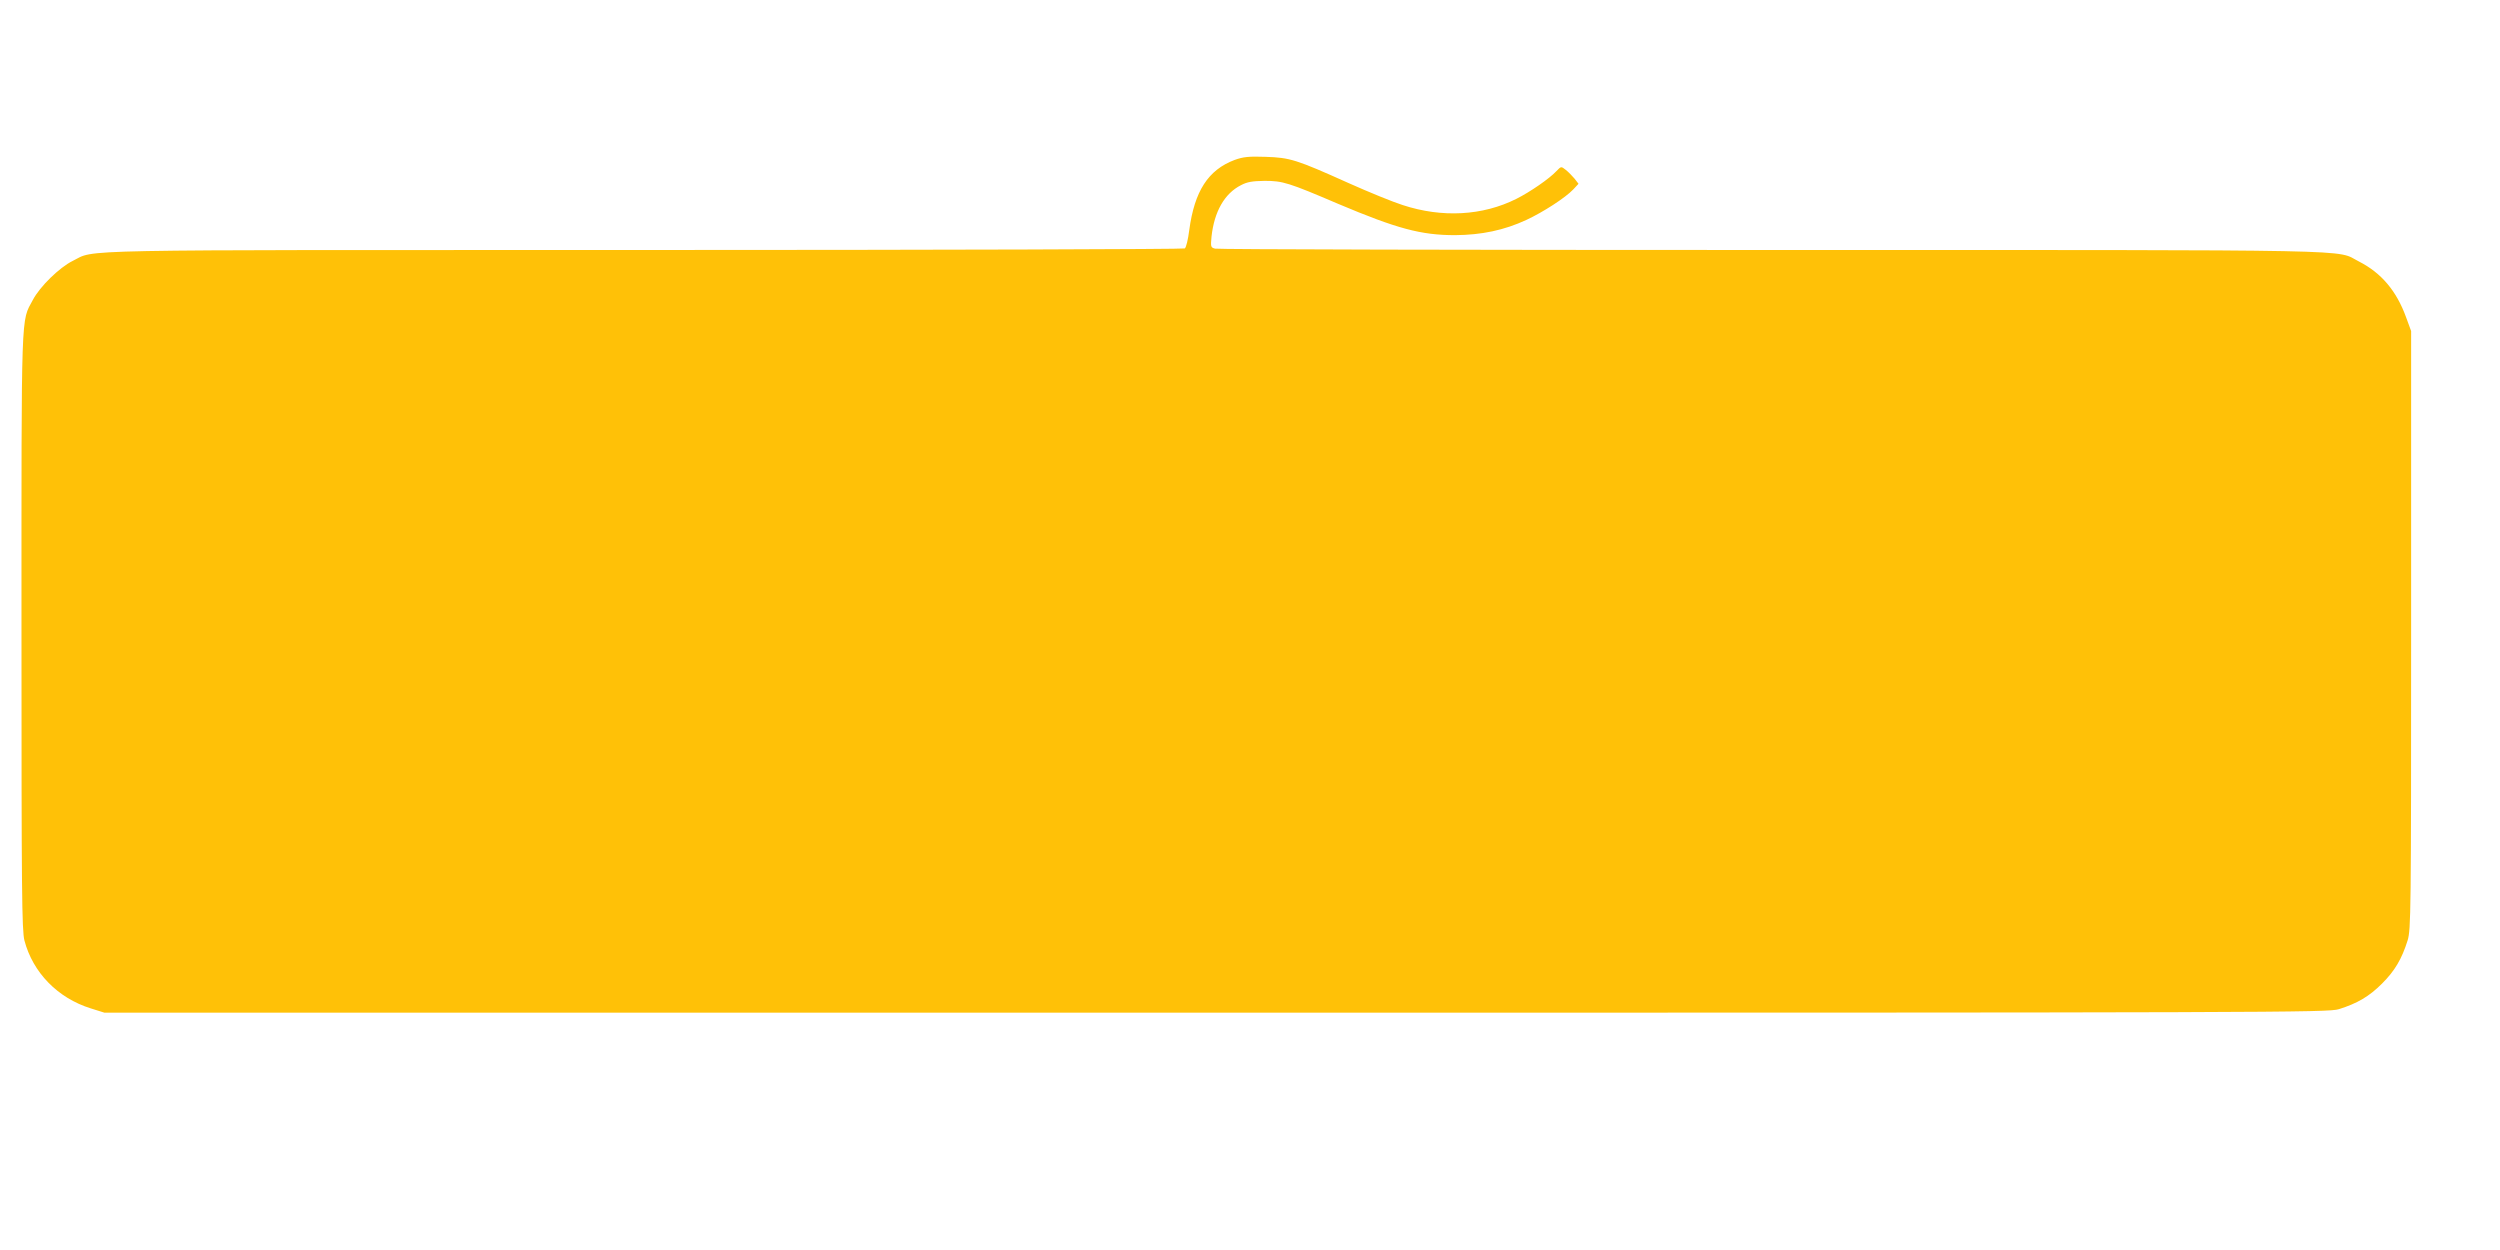
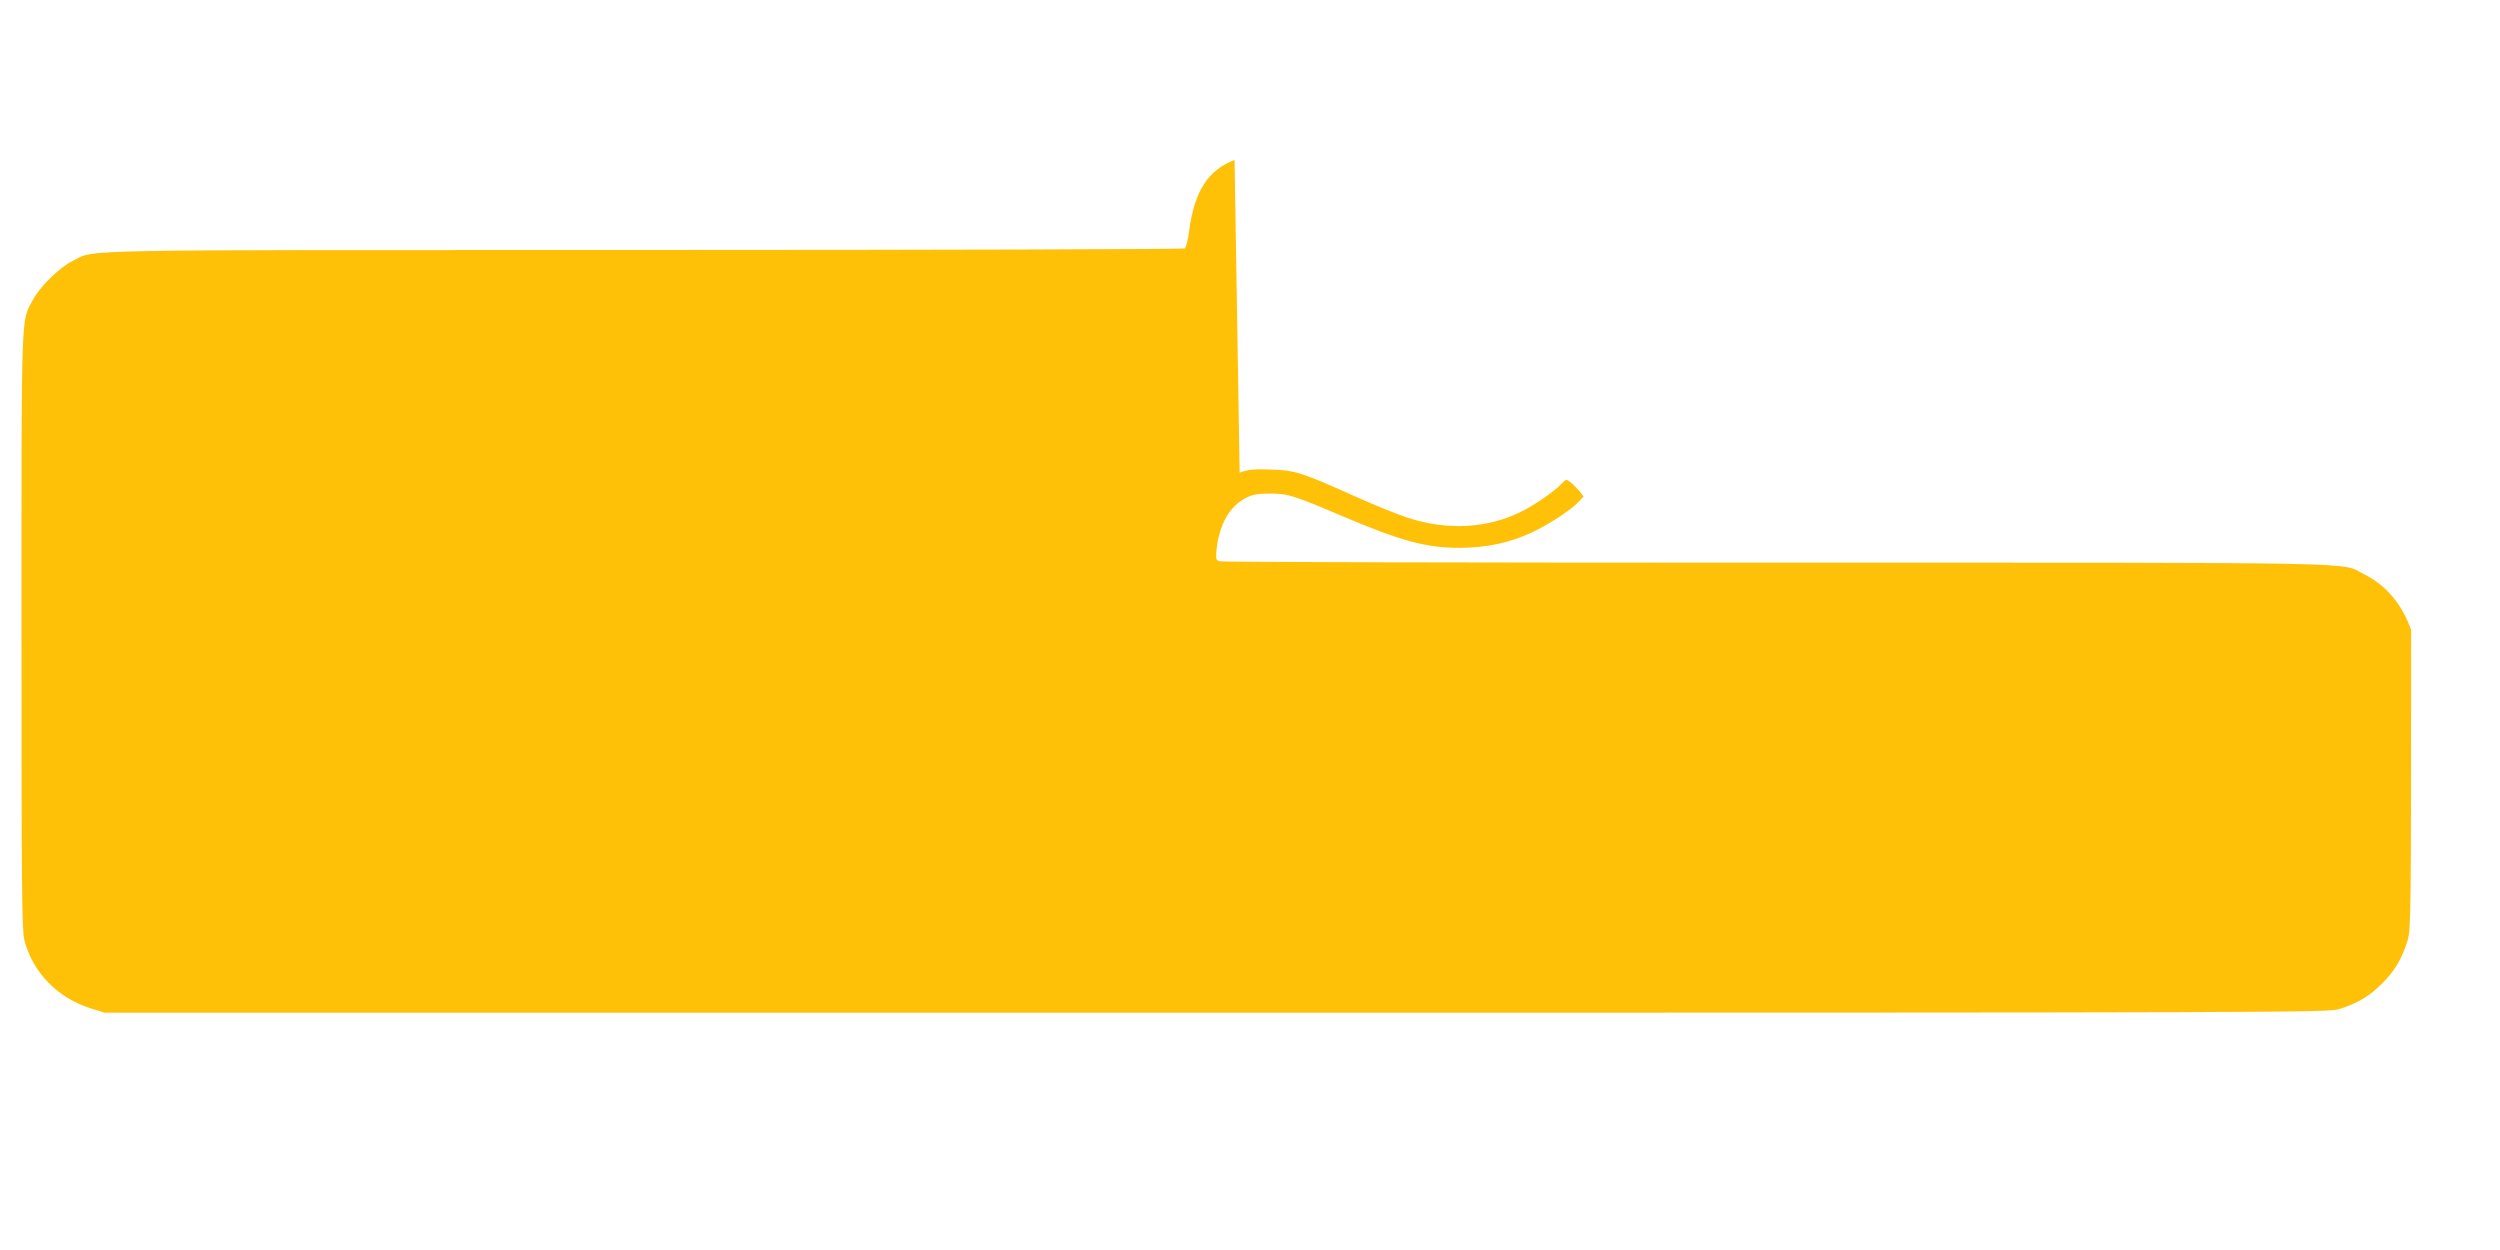
<svg xmlns="http://www.w3.org/2000/svg" version="1.0" width="1280pt" height="640pt" viewBox="0 0 1280 640" preserveAspectRatio="xMidYMid meet">
  <g transform="translate(0,640) scale(0.1,-0.1)" fill="#ffc107" stroke="none">
-     <path d="M6321 5581 c-135 -51 -205 -159 -232 -359 -6 -48 -16 -90 -23 -94 -6 -4 -1253 -8 -2771 -8 -3005 0 -2801 4 -2923 -56 -67 -33 -168 -131 -204 -200 -61 -114 -58 -25 -58 -1694 0 -1339 2 -1533 15 -1585 43 -164 170 -295 340 -348 l70 -22 5690 0 c5495 0 5692 1 5750 18 95 30 155 65 221 131 66 66 101 126 131 221 17 57 18 133 18 1590 l0 1530 -26 71 c-49 135 -127 227 -241 285 -125 63 101 59 -3003 59 -1556 0 -2841 3 -2854 7 -22 6 -23 9 -18 62 14 127 66 220 151 263 32 17 59 21 121 22 93 0 122 -9 377 -118 301 -127 424 -160 598 -160 135 1 251 25 365 78 86 40 199 113 240 156 l27 29 -20 26 c-12 14 -32 35 -45 45 -24 19 -24 19 -48 -6 -35 -38 -135 -107 -205 -142 -173 -87 -381 -98 -582 -32 -48 15 -173 66 -278 113 -267 120 -299 130 -424 134 -86 3 -115 0 -159 -16z" />
+     <path d="M6321 5581 c-135 -51 -205 -159 -232 -359 -6 -48 -16 -90 -23 -94 -6 -4 -1253 -8 -2771 -8 -3005 0 -2801 4 -2923 -56 -67 -33 -168 -131 -204 -200 -61 -114 -58 -25 -58 -1694 0 -1339 2 -1533 15 -1585 43 -164 170 -295 340 -348 l70 -22 5690 0 c5495 0 5692 1 5750 18 95 30 155 65 221 131 66 66 101 126 131 221 17 57 18 133 18 1590 c-49 135 -127 227 -241 285 -125 63 101 59 -3003 59 -1556 0 -2841 3 -2854 7 -22 6 -23 9 -18 62 14 127 66 220 151 263 32 17 59 21 121 22 93 0 122 -9 377 -118 301 -127 424 -160 598 -160 135 1 251 25 365 78 86 40 199 113 240 156 l27 29 -20 26 c-12 14 -32 35 -45 45 -24 19 -24 19 -48 -6 -35 -38 -135 -107 -205 -142 -173 -87 -381 -98 -582 -32 -48 15 -173 66 -278 113 -267 120 -299 130 -424 134 -86 3 -115 0 -159 -16z" />
  </g>
</svg>